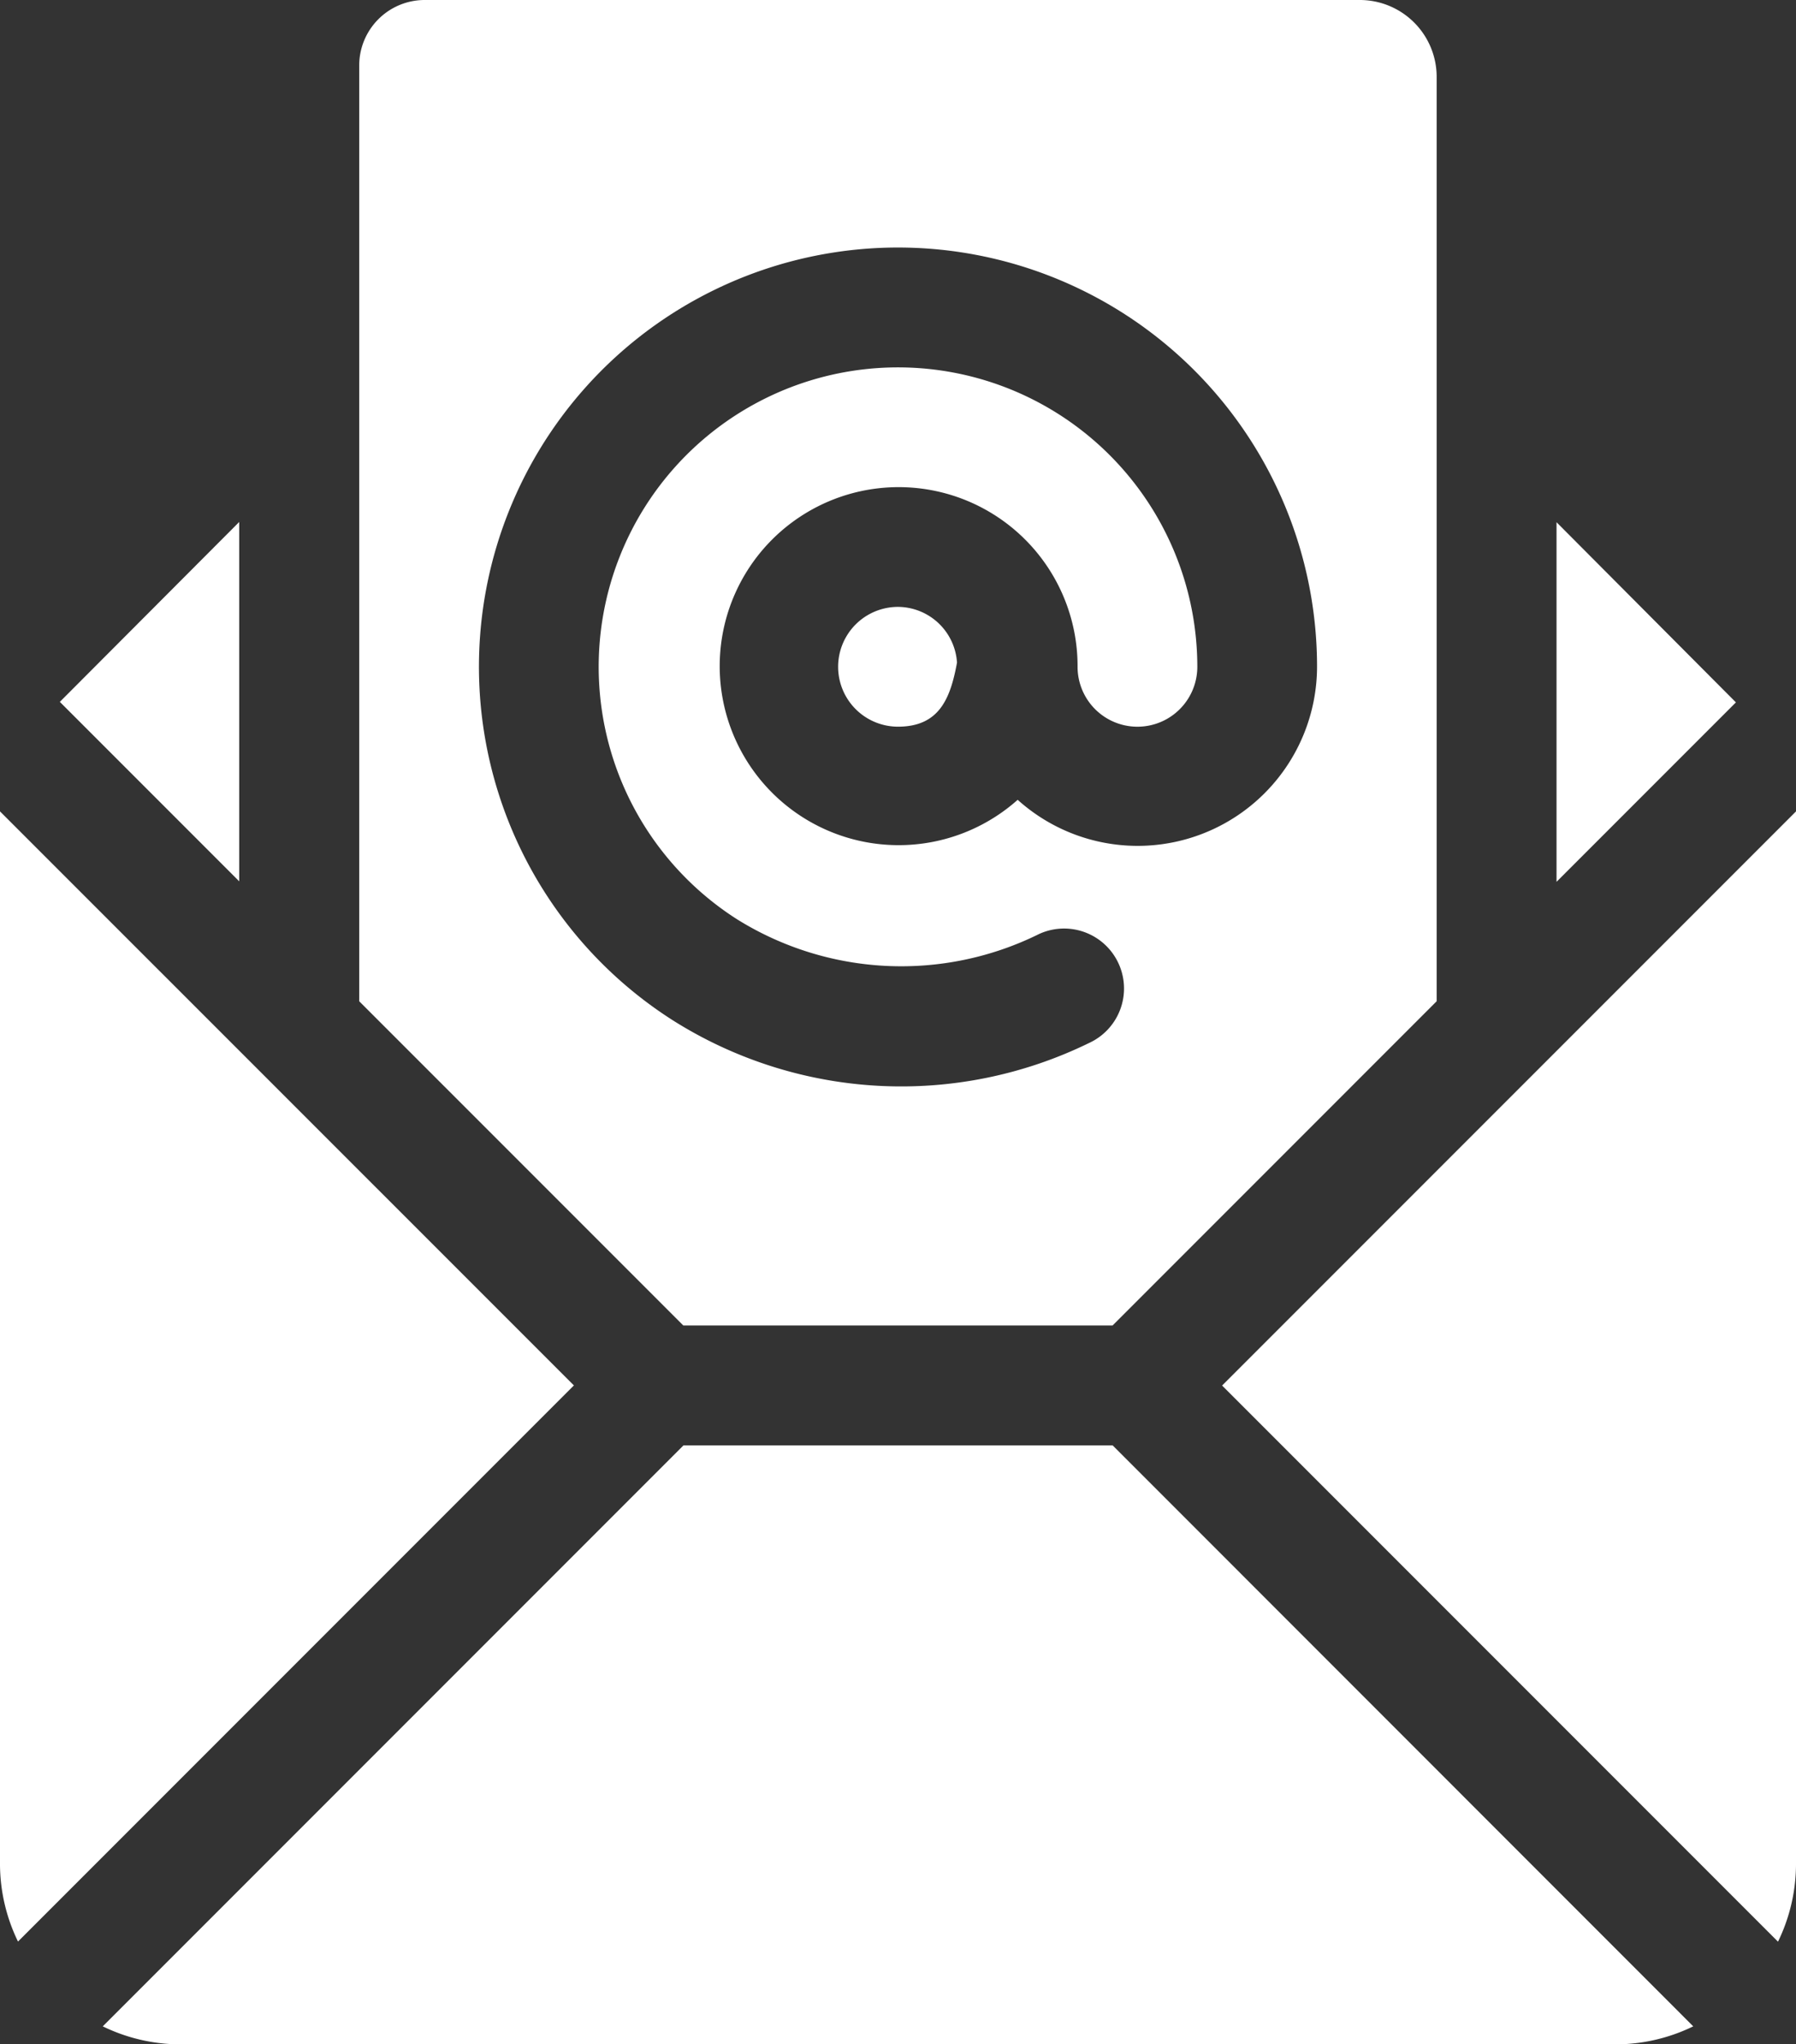
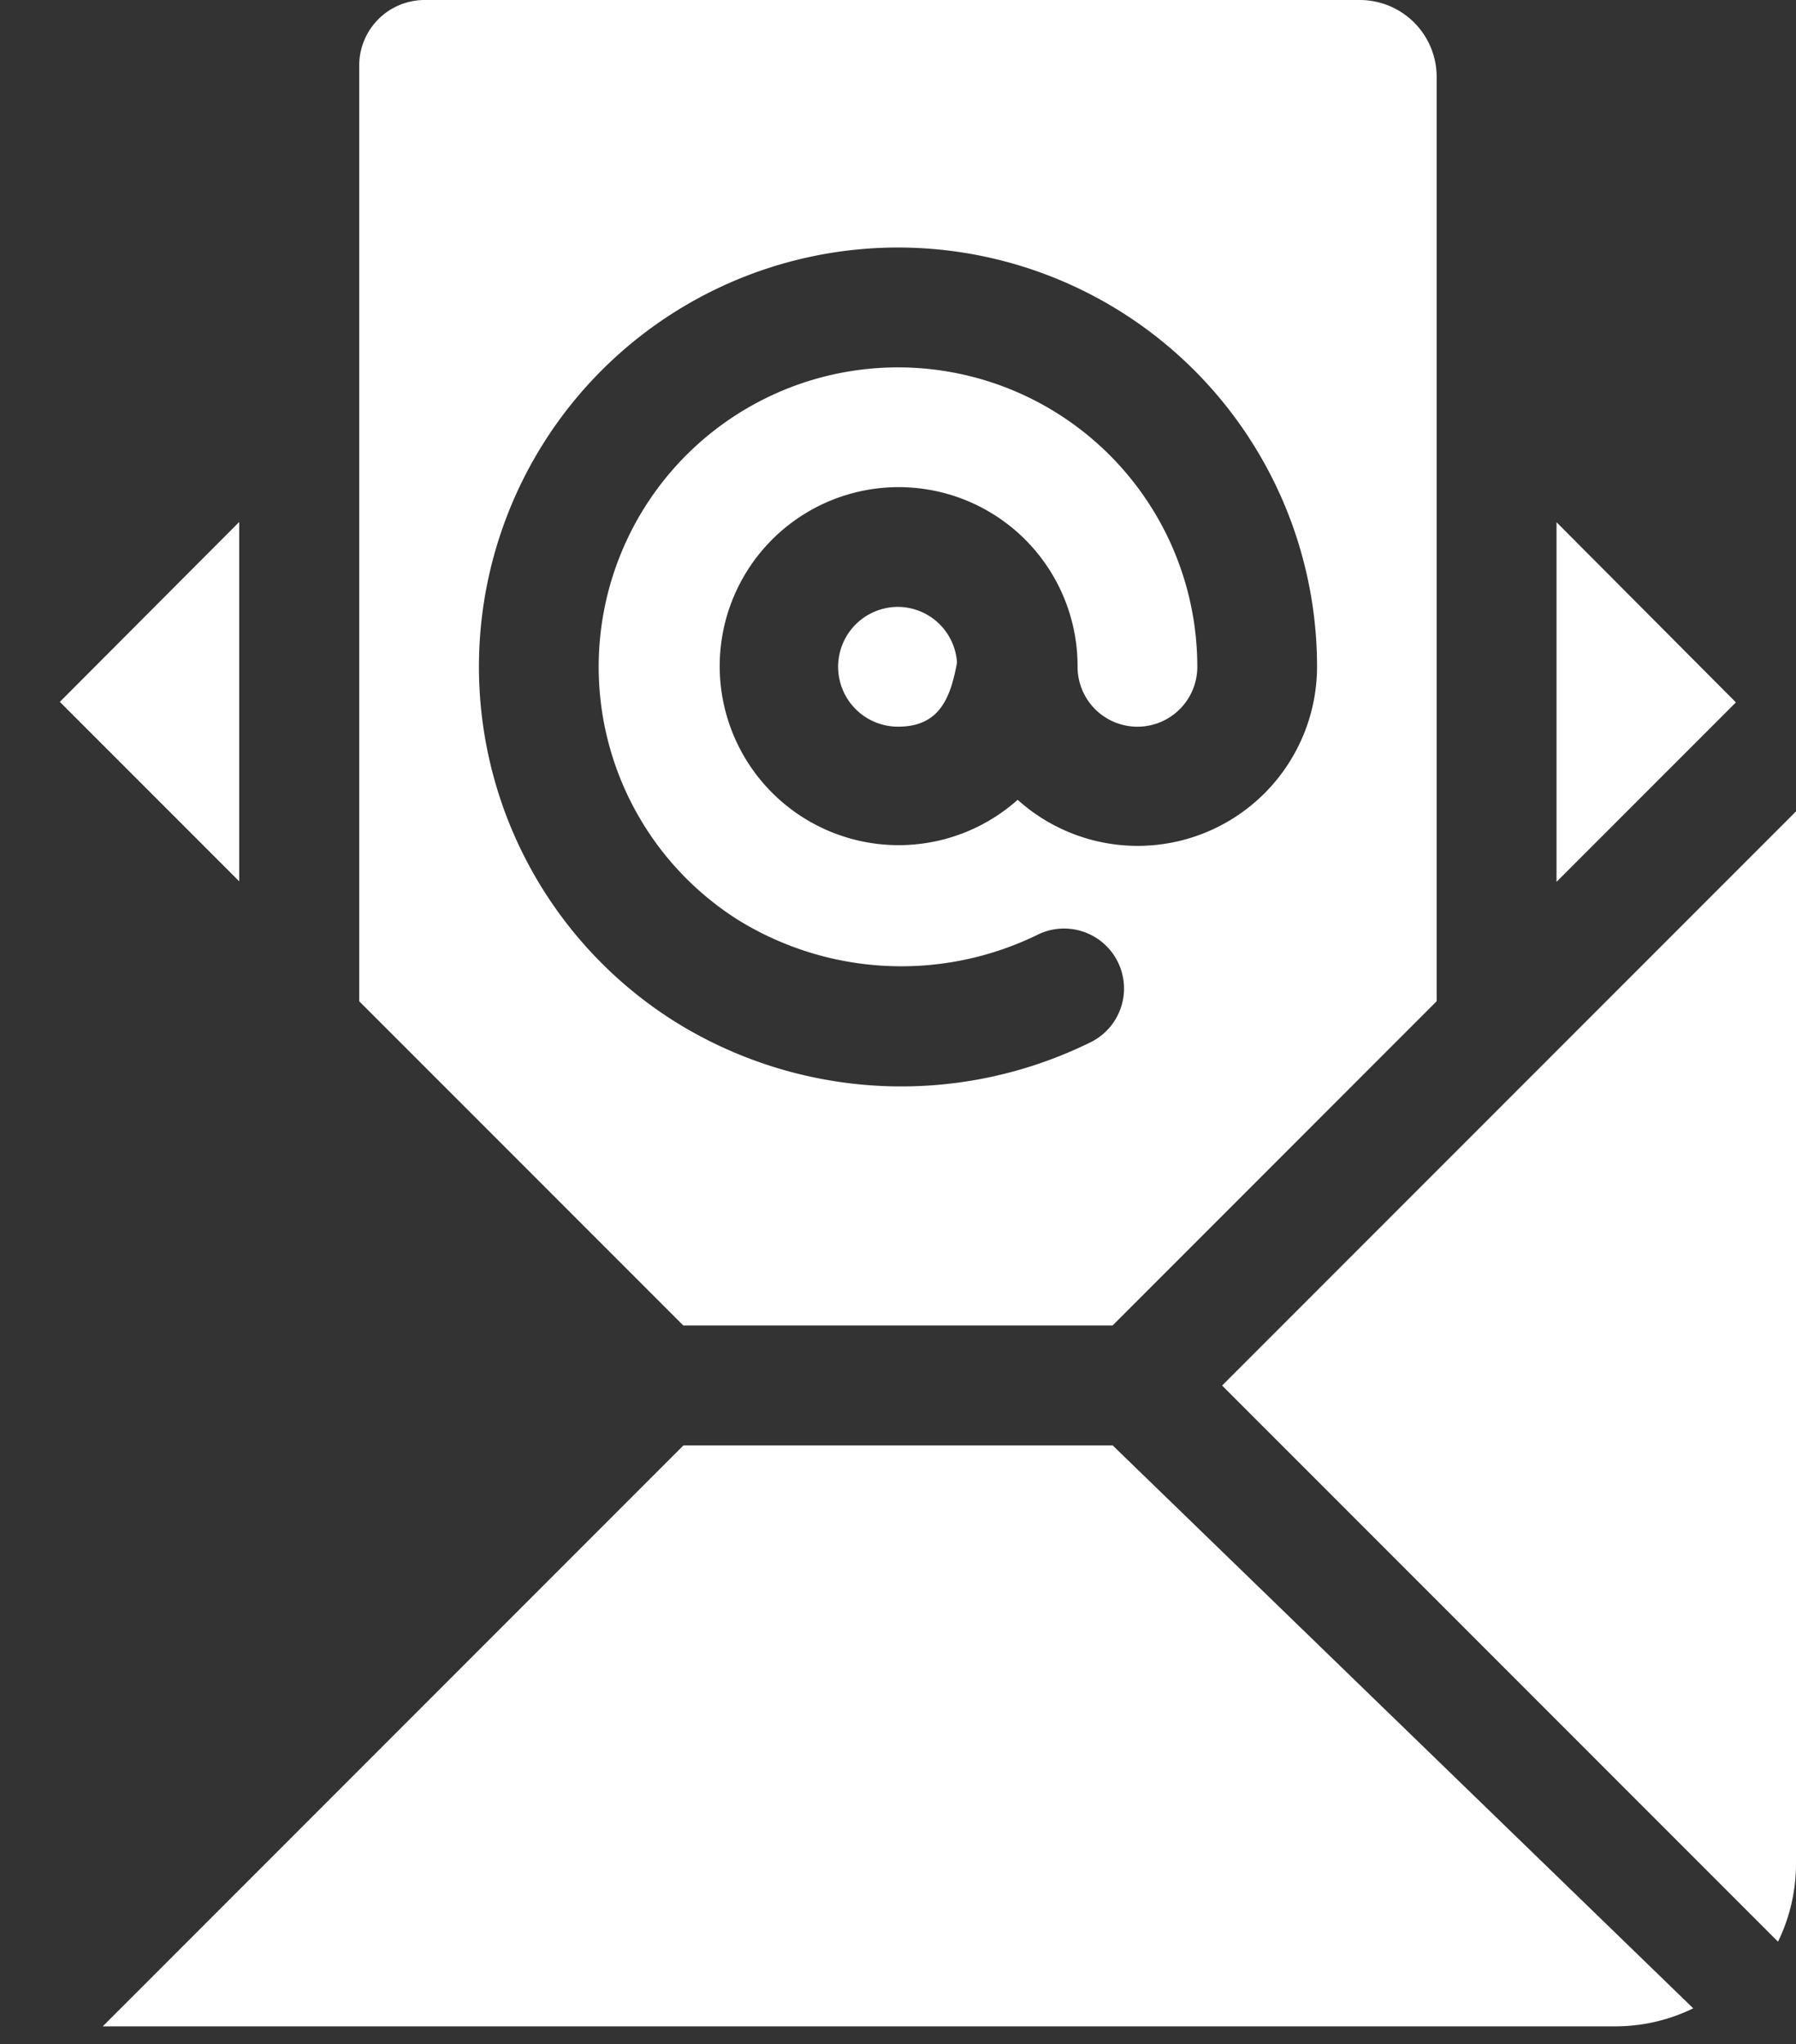
<svg xmlns="http://www.w3.org/2000/svg" width="28.034" height="31.896" viewBox="0 0 28.034 31.896">
  <rect x="0" y="0" width="28.034" height="31.896" fill="#333333" stroke="none" />
  <g id="icone_contact" transform="translate(-31)">
    <g id="Groupe_84" data-name="Groupe 84" transform="translate(31 12.66)">
      <g id="Groupe_83" data-name="Groupe 83">
-         <path id="Tracé_94" data-name="Tracé 94" d="M31,203.211v16.433a2.771,2.771,0,0,0,.281,1.2l8.677-8.677Z" transform="translate(-31 -203.211)" fill="#fff" />
-       </g>
+         </g>
    </g>
    <g id="Groupe_86" data-name="Groupe 86" transform="translate(50.076 12.66)">
      <g id="Groupe_85" data-name="Groupe 85">
        <path id="Tracé_95" data-name="Tracé 95" d="M337.211,212.169l8.677,8.677a2.77,2.77,0,0,0,.281-1.2V203.211Z" transform="translate(-337.211 -203.211)" fill="#fff" />
      </g>
    </g>
    <g id="Groupe_88" data-name="Groupe 88" transform="translate(44.083 9.469)">
      <g id="Groupe_87" data-name="Groupe 87">
        <path id="Tracé_96" data-name="Tracé 96" d="M241.934,152a.934.934,0,1,0,0,1.869c.647,0,.819-.444.921-1A.929.929,0,0,0,241.934,152Z" transform="translate(-241 -152)" fill="#fff" />
      </g>
    </g>
    <g id="Groupe_90" data-name="Groupe 90" transform="translate(32.602 22.552)">
      <g id="Groupe_89" data-name="Groupe 89">
-         <path id="Tracé_97" data-name="Tracé 97" d="M72.487,362h-6.7l-9.064,9.064a2.771,2.771,0,0,0,1.2.281H80.349a2.771,2.771,0,0,0,1.2-.281Z" transform="translate(-56.721 -362)" fill="#fff" />
+         <path id="Tracé_97" data-name="Tracé 97" d="M72.487,362h-6.7l-9.064,9.064H80.349a2.771,2.771,0,0,0,1.2-.281Z" transform="translate(-56.721 -362)" fill="#fff" />
      </g>
    </g>
    <g id="Groupe_92" data-name="Groupe 92" transform="translate(31.934 8.148)">
      <g id="Groupe_91" data-name="Groupe 91">
        <path id="Tracé_98" data-name="Tracé 98" d="M46,133.592l2.8,2.8v-5.607Z" transform="translate(-46 -130.789)" fill="#fff" />
      </g>
    </g>
    <g id="Groupe_94" data-name="Groupe 94" transform="translate(55.296 8.148)">
      <g id="Groupe_93" data-name="Groupe 93">
        <path id="Tracé_99" data-name="Tracé 99" d="M421,130.789V136.4l2.8-2.8Z" transform="translate(-421 -130.789)" fill="#fff" />
      </g>
    </g>
    <g id="Groupe_96" data-name="Groupe 96" transform="translate(36.607)">
      <g id="Groupe_95" data-name="Groupe 95">
        <path id="Tracé_100" data-name="Tracé 100" d="M136.623,0h-14.6A1.022,1.022,0,0,0,121,1.022v14.6l5.059,5.059h6.7l5.059-5.059V1.2A1.2,1.2,0,0,0,136.623,0Zm-5.345,12.479a2.793,2.793,0,1,1,.935-2.075.934.934,0,0,0,1.869,0,4.672,4.672,0,1,0-7.186,3.938,4.847,4.847,0,0,0,4.716.231.934.934,0,0,1,.781,1.7,6.679,6.679,0,0,1-6.5-.355A6.541,6.541,0,1,1,135.951,10.4,2.8,2.8,0,0,1,131.278,12.479Z" transform="translate(-121)" fill="#fff" />
      </g>
    </g>
  </g>
</svg>